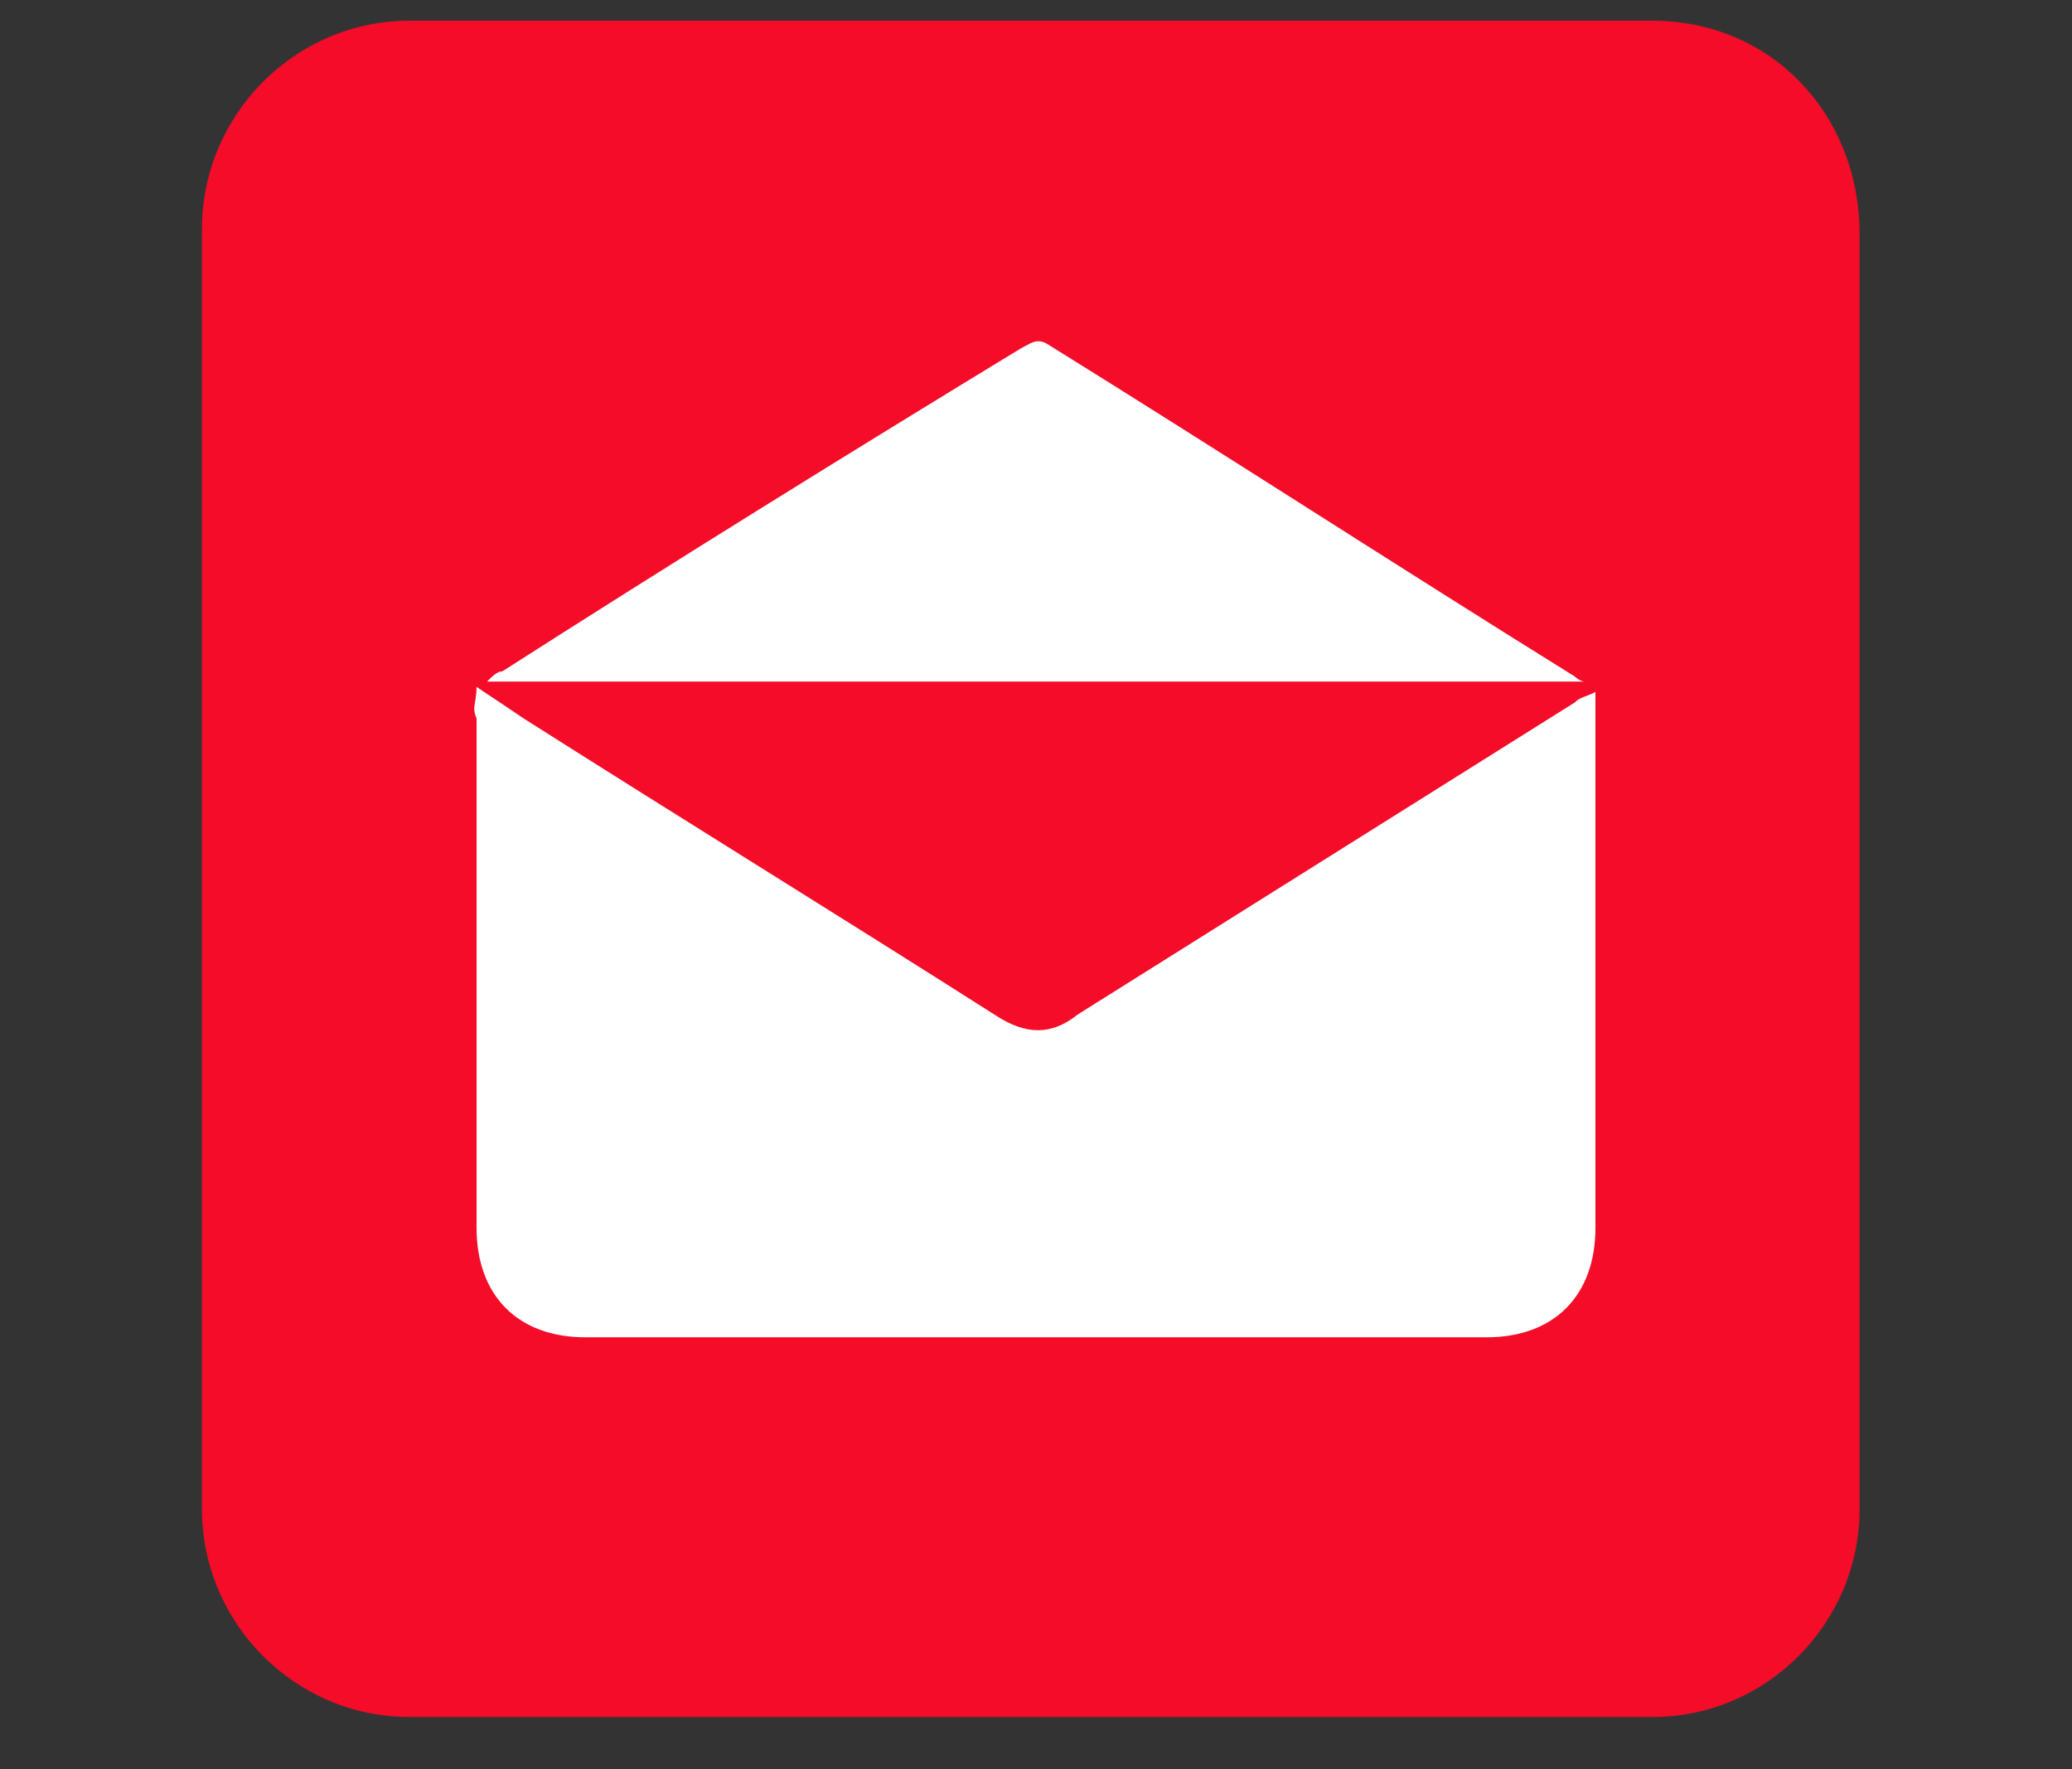
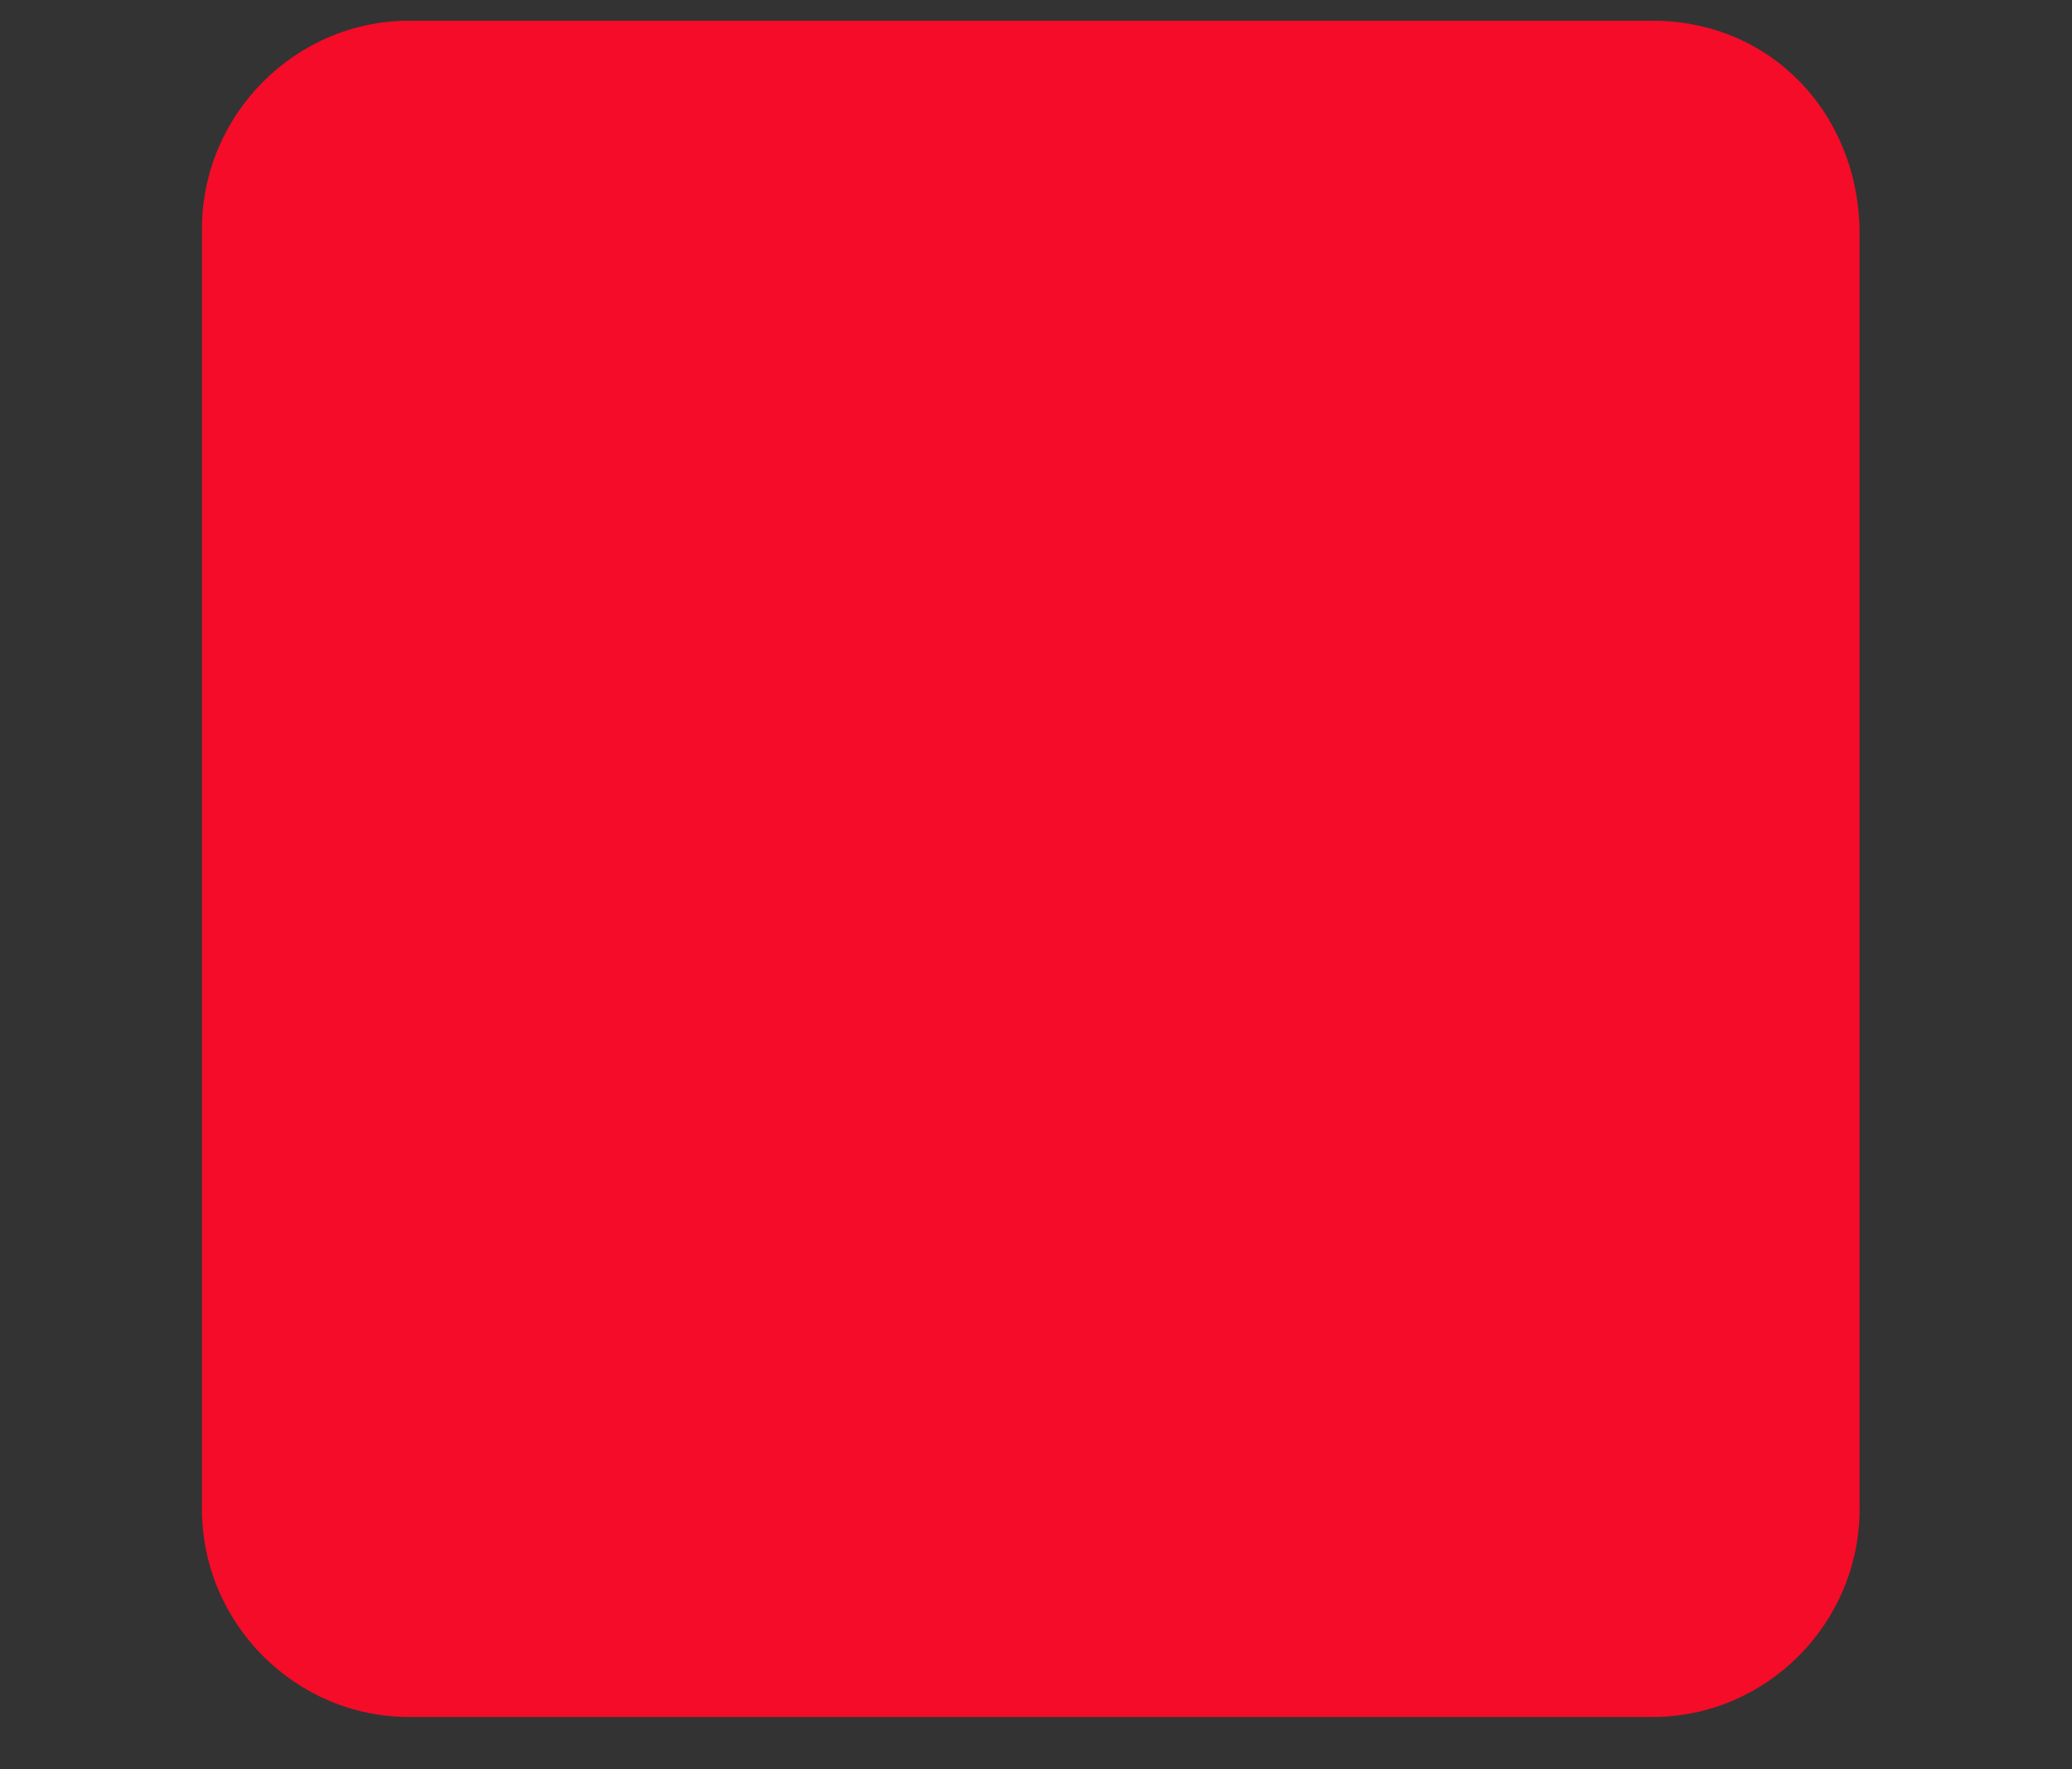
<svg xmlns="http://www.w3.org/2000/svg" width="41px" height="35px" viewBox="0 0 41 35" version="1.1">
  <rect x="0" y="0" width="41" height="35" fill="#333333" stroke="none" />
  <g id="surface1">
    <path style=" stroke:none;fill-rule:nonzero;fill:rgb(95.686%,4.706%,15.686%);fill-opacity:1;" d="M 32.699 0.41 L 8.098 0.41 C 5.844 0.41 3.996 2.266 3.996 4.531 L 3.996 29.852 C 3.996 32.117 5.844 33.969 8.098 33.969 L 32.699 33.969 C 34.953 33.969 36.797 32.117 36.797 29.852 L 36.797 4.633 C 36.797 2.266 35.055 0.41 32.699 0.41 Z M 32.699 0.41 " />
-     <path style=" stroke:none;fill-rule:nonzero;fill:rgb(100%,100%,100%);fill-opacity:1;" d="M 9.43 13.59 C 9.738 13.793 10.047 14 10.352 14.207 C 13.426 16.16 16.605 18.117 19.68 20.074 C 20.297 20.484 20.809 20.484 21.32 20.074 C 24.602 18.016 27.879 15.957 31.16 13.898 C 31.262 13.793 31.363 13.793 31.57 13.691 C 31.57 13.898 31.57 14 31.57 14.207 C 31.57 17.602 31.57 21 31.57 24.293 C 31.57 25.633 30.75 26.457 29.418 26.457 C 23.473 26.457 17.527 26.457 11.582 26.457 C 10.25 26.457 9.43 25.633 9.43 24.293 C 9.43 20.898 9.43 17.5 9.43 14.207 C 9.328 14 9.43 13.898 9.43 13.59 Z M 9.43 13.59 " />
-     <path style=" stroke:none;fill-rule:nonzero;fill:rgb(100%,100%,100%);fill-opacity:1;" d="M 9.637 13.484 C 9.738 13.383 9.84 13.281 9.941 13.281 C 13.324 11.117 16.809 8.957 20.191 6.898 C 20.398 6.793 20.5 6.691 20.703 6.793 C 24.191 8.957 27.676 11.219 31.16 13.383 C 31.16 13.383 31.262 13.484 31.363 13.484 C 24.086 13.484 16.809 13.484 9.637 13.484 Z M 9.637 13.484 " />
  </g>
</svg>